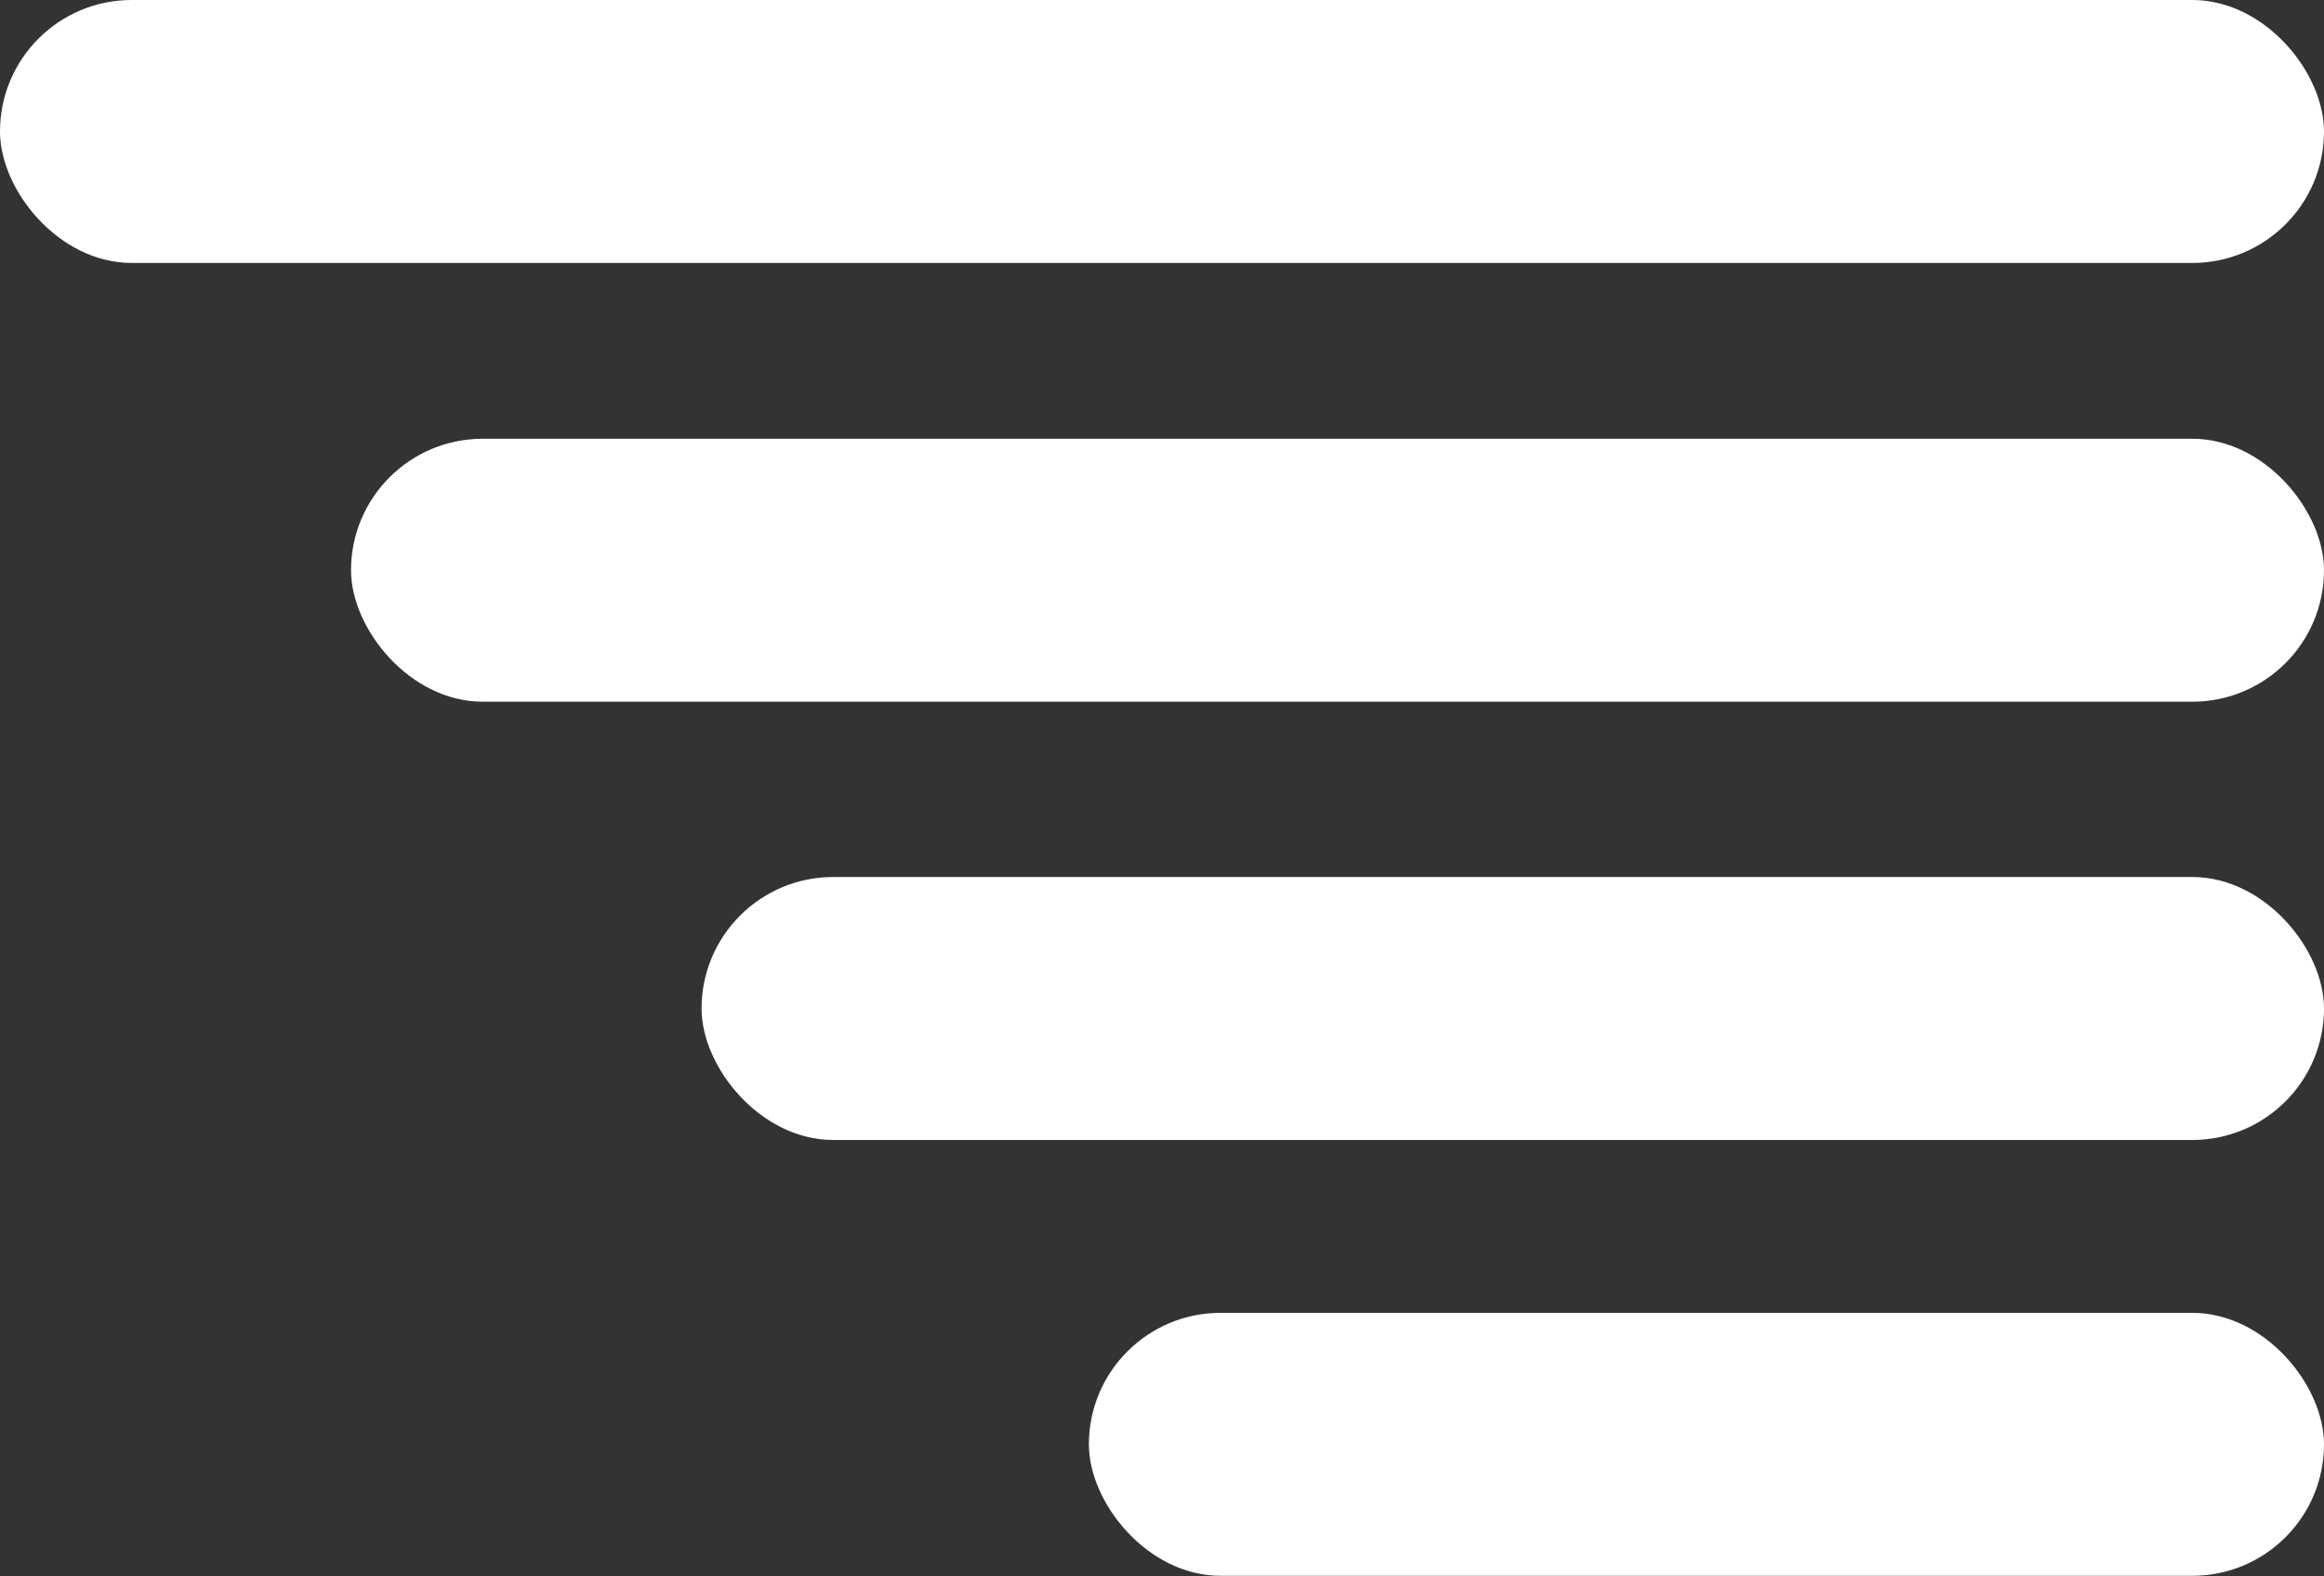
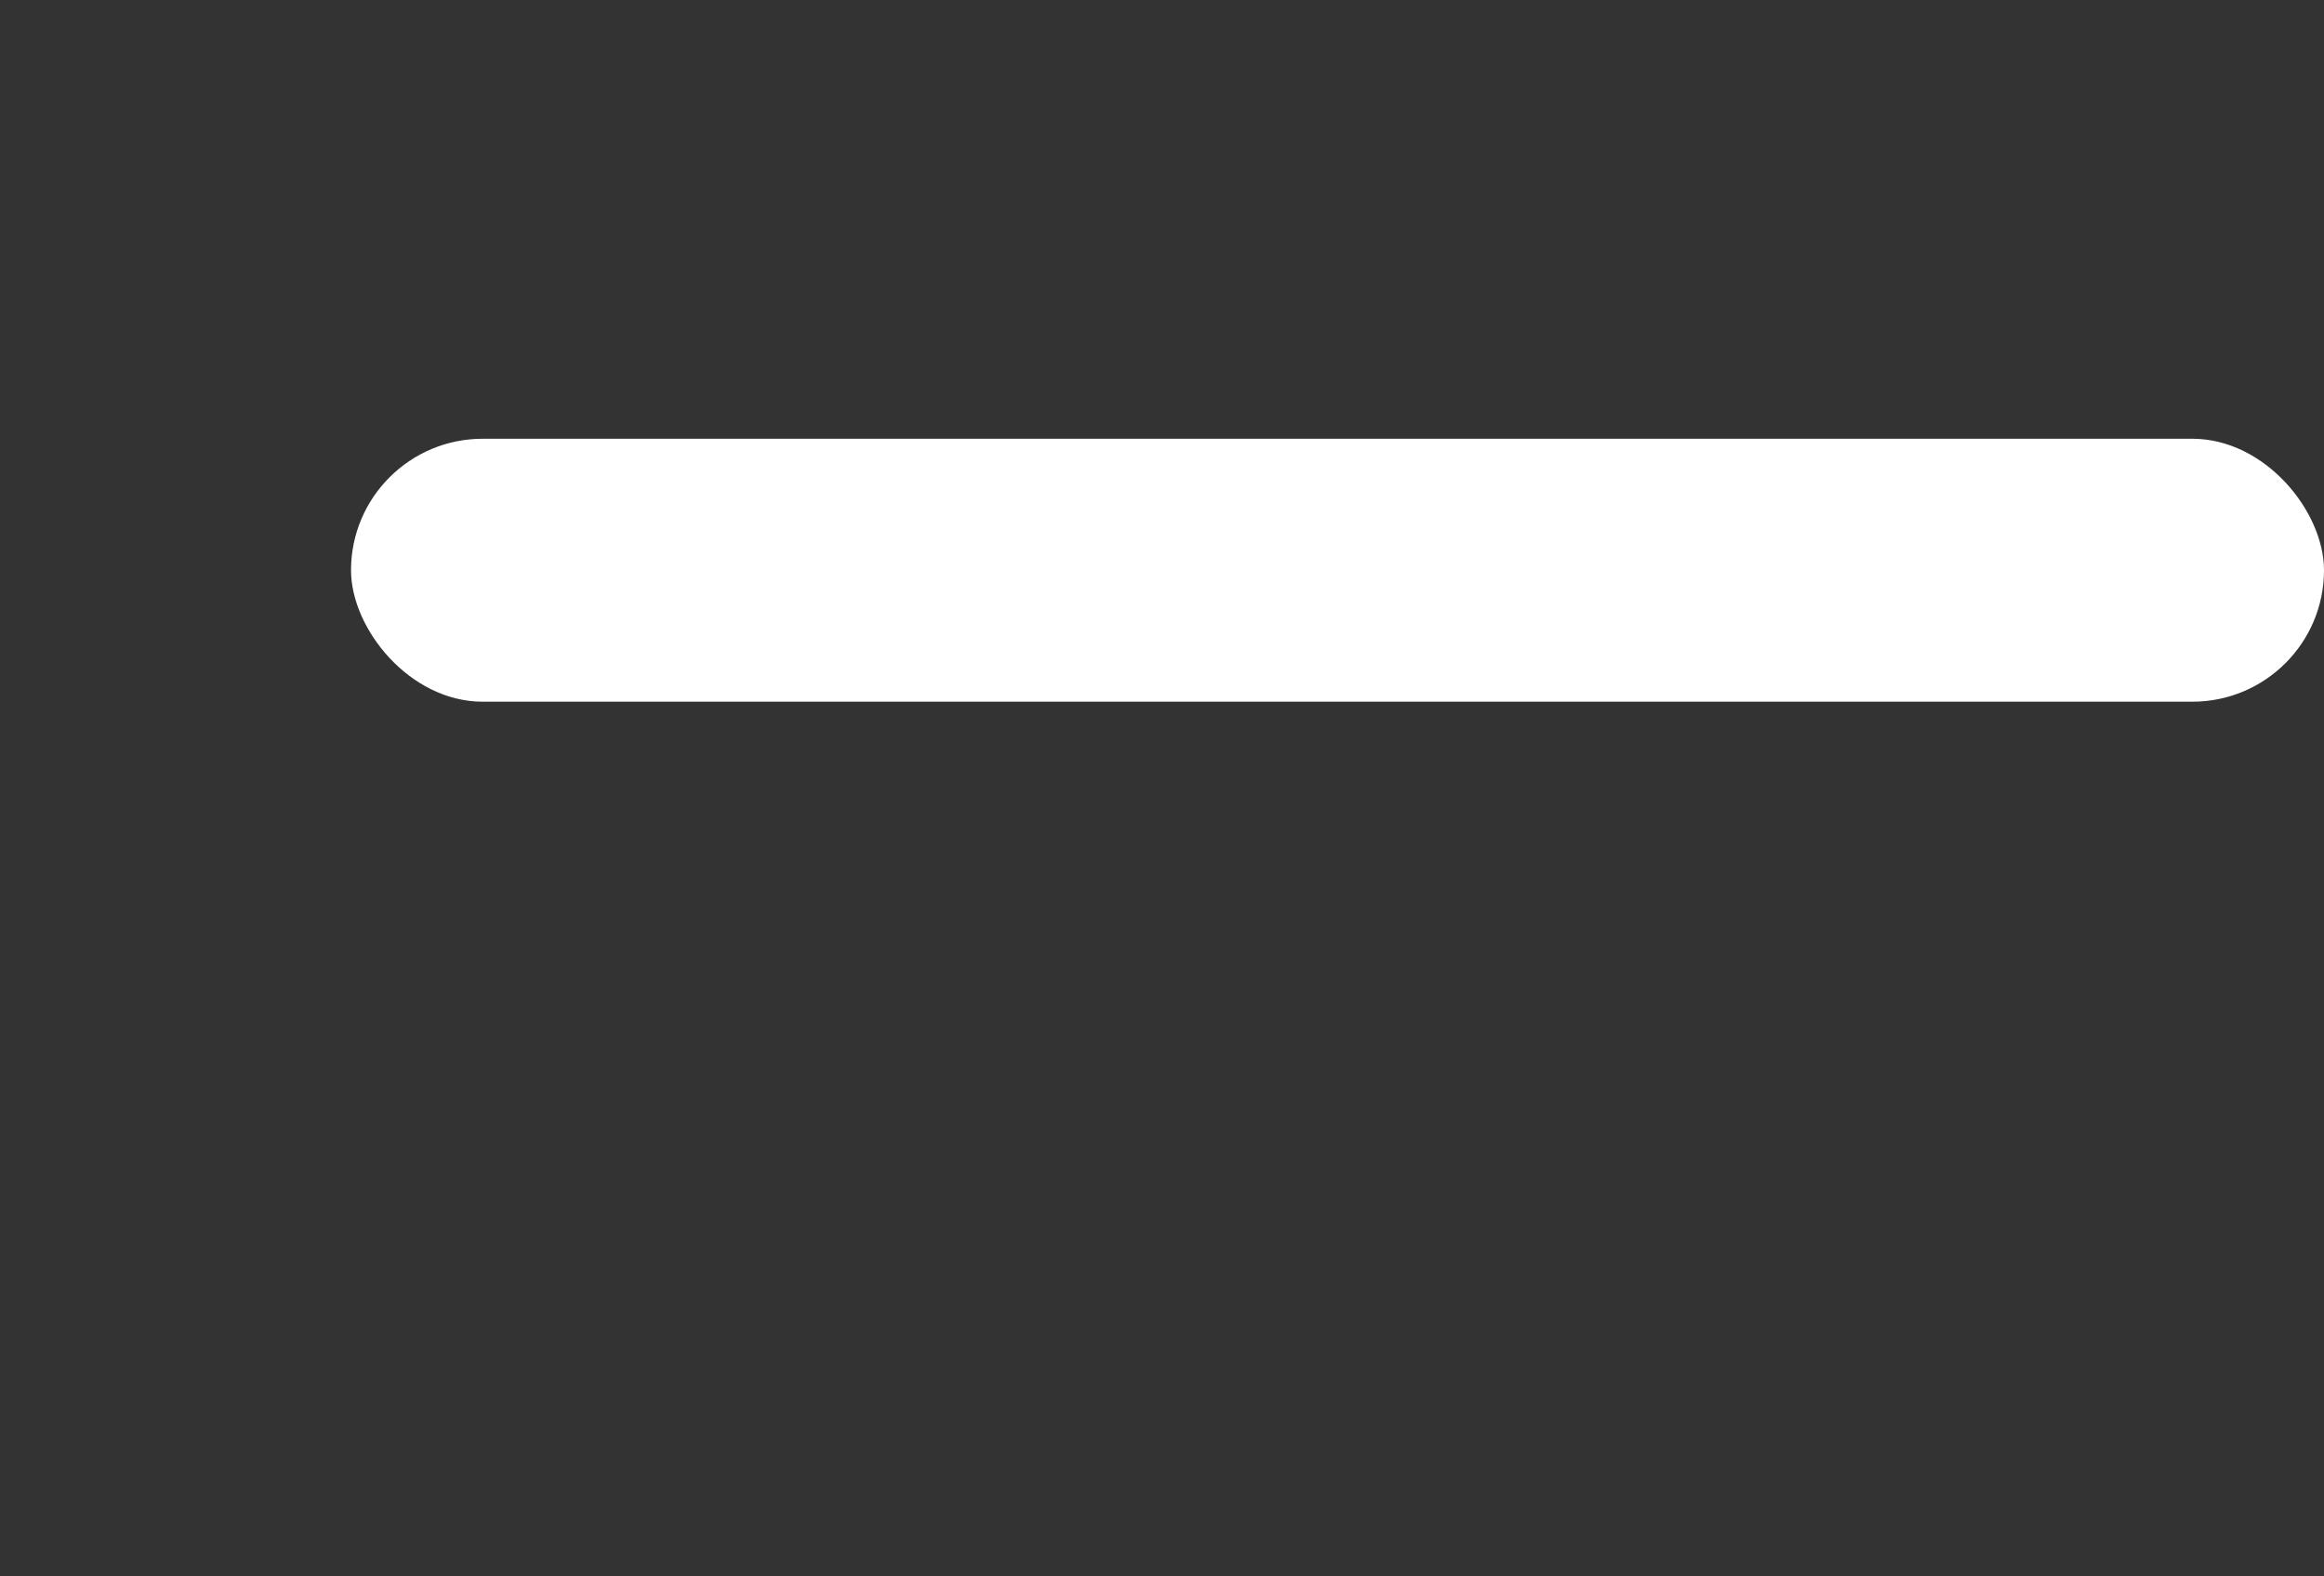
<svg xmlns="http://www.w3.org/2000/svg" id="Livello_2" viewBox="0 0 48 32.55">
  <rect x="0" y="0" width="48" height="32.55" fill="#333333" stroke="none" />
  <defs>
    <style>.cls-1{fill:#fff;}</style>
  </defs>
  <g id="Livello_1-2">
    <g>
-       <rect class="cls-1" y="0" width="48" height="5.43" rx="2.72" ry="2.72" />
      <rect class="cls-1" x="7.25" y="9.06" width="40.75" height="5.43" rx="2.72" ry="2.72" />
-       <rect class="cls-1" x="14.49" y="18.11" width="33.51" height="5.43" rx="2.72" ry="2.72" />
-       <rect class="cls-1" x="22.49" y="27.11" width="25.51" height="5.43" rx="2.72" ry="2.72" />
    </g>
  </g>
</svg>